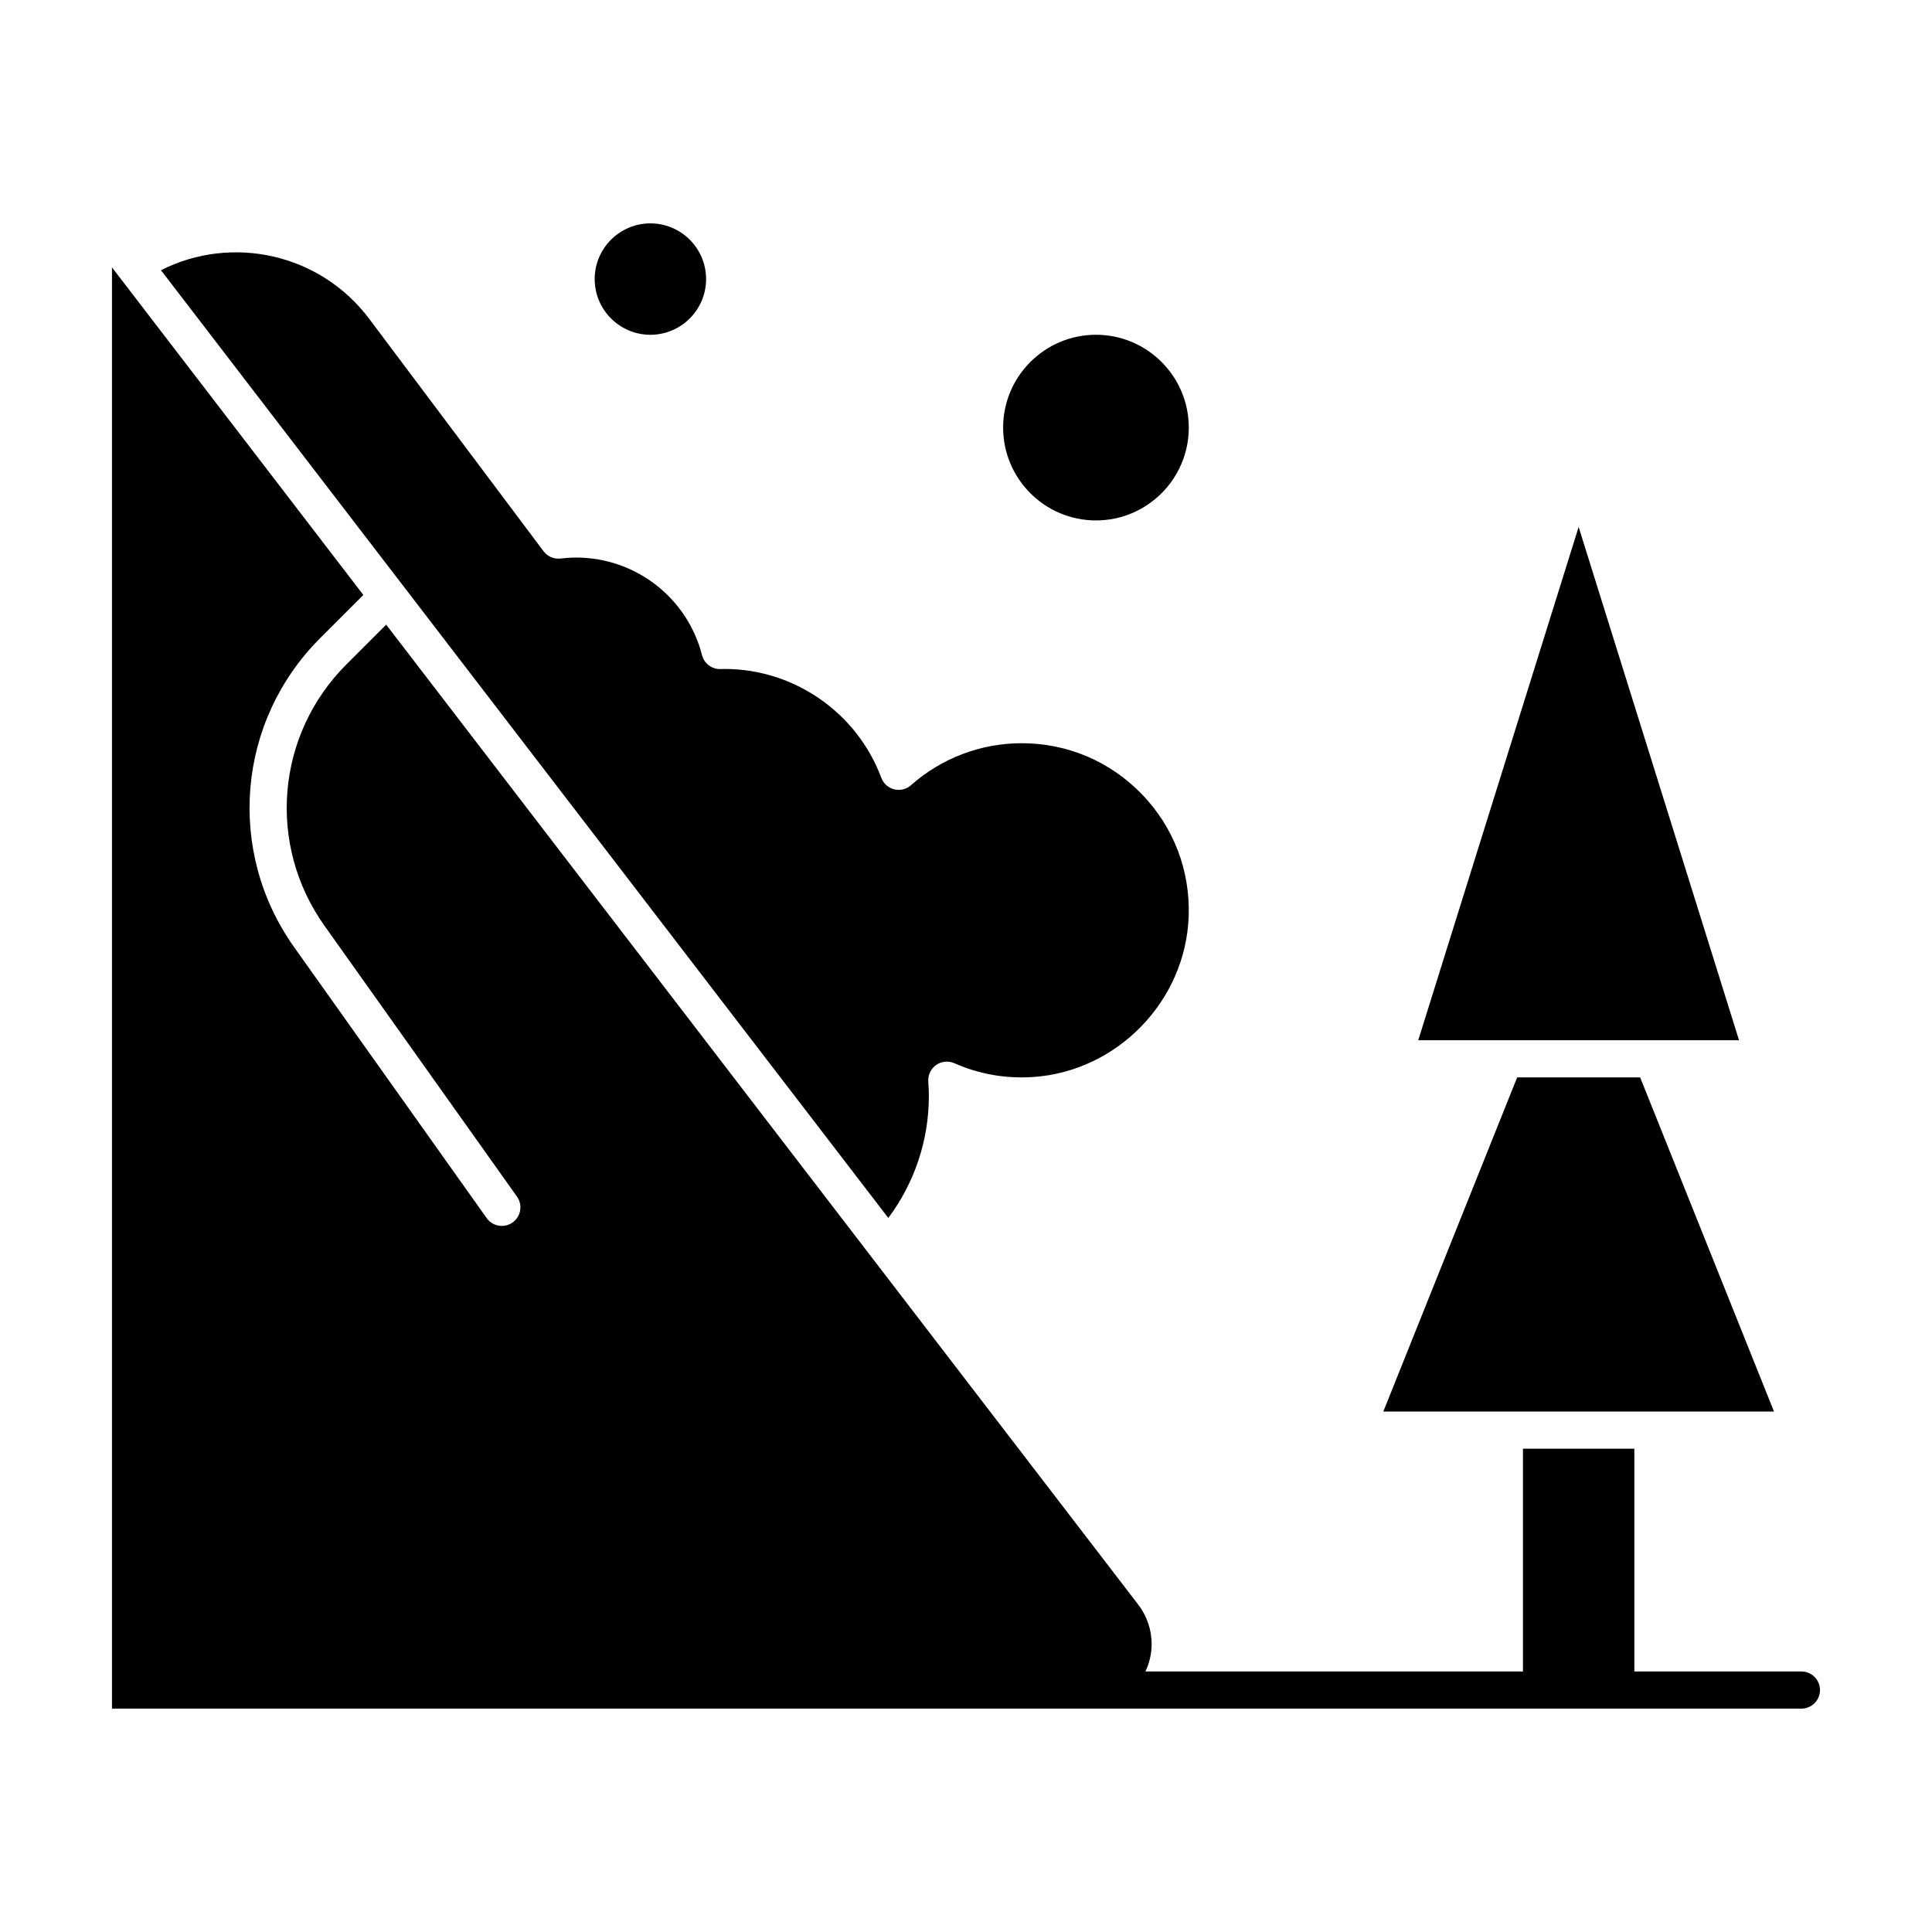
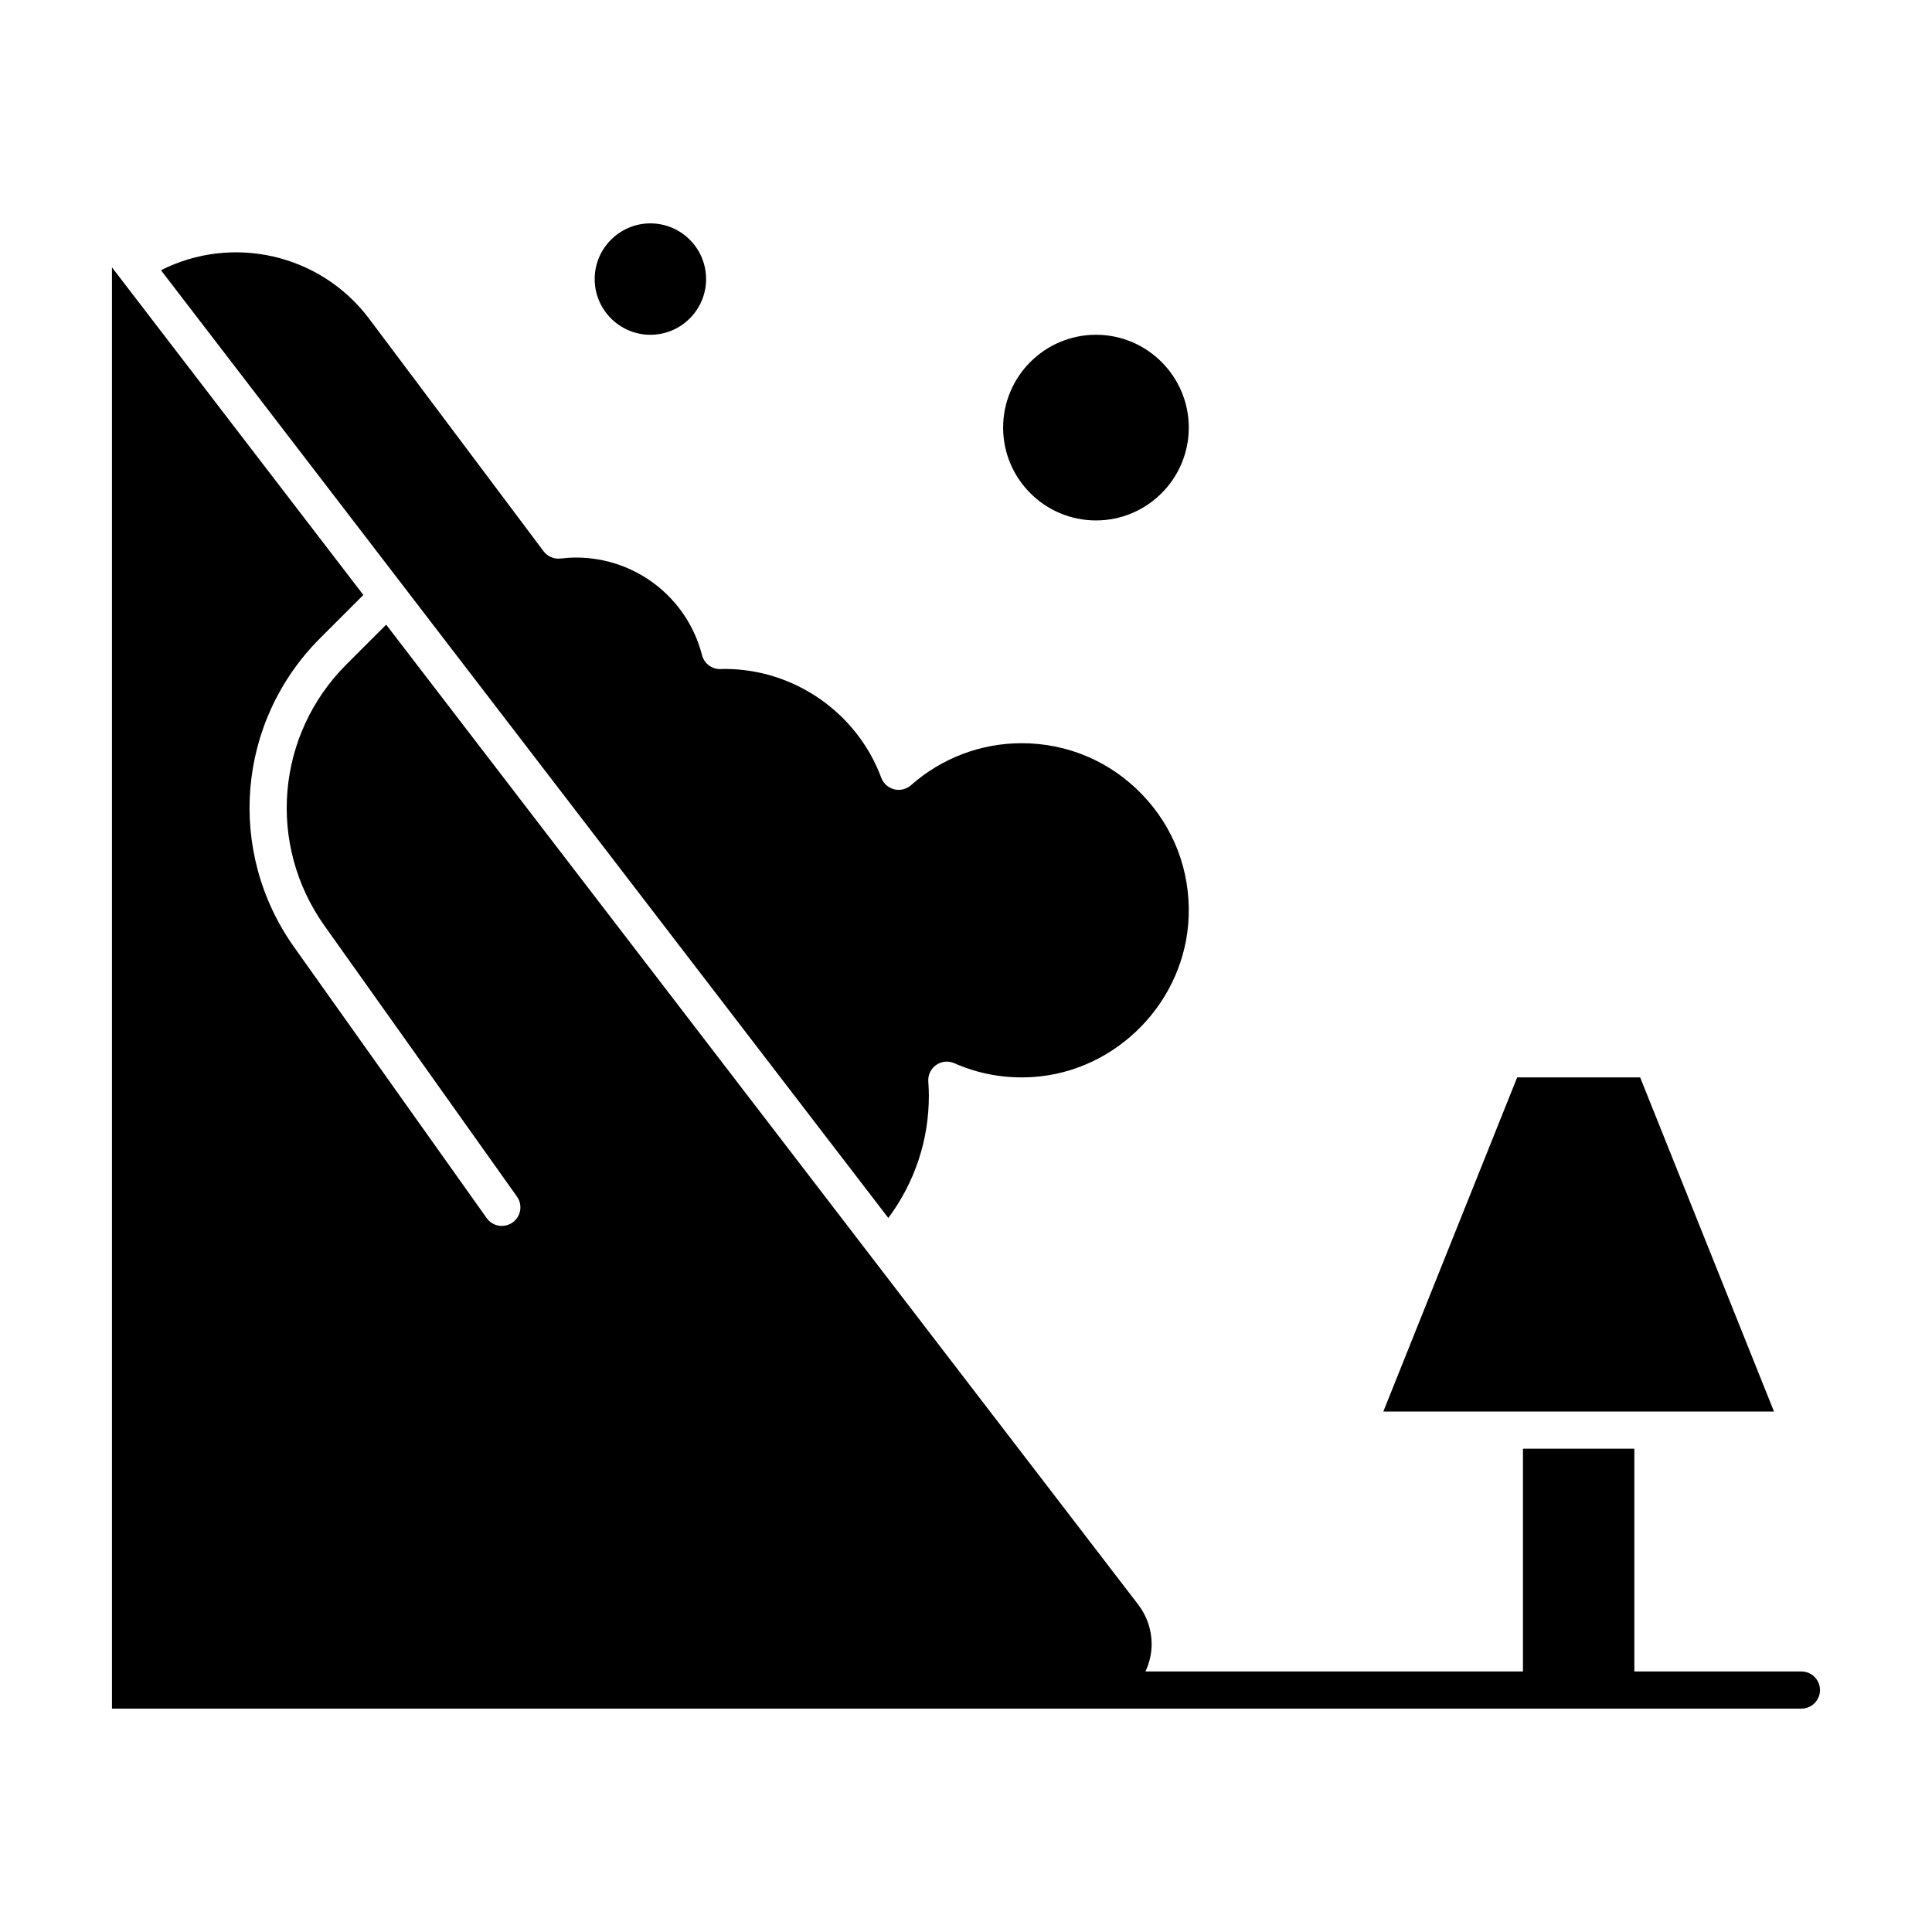
<svg xmlns="http://www.w3.org/2000/svg" fill="#000000" width="800px" height="800px" version="1.1" viewBox="144 144 512 512">
  <g>
    <path d="m434.44 281.92c13.566 0 24.602-11.035 24.602-24.602s-11.035-24.602-24.602-24.602-24.602 11.035-24.602 24.602c0.004 13.566 11.039 24.602 24.602 24.602z" />
    <path d="m316.36 232.72c8.141 0 14.762-6.621 14.762-14.762s-6.621-14.762-14.762-14.762-14.762 6.621-14.762 14.762 6.621 14.762 14.762 14.762z" />
    <path d="m390.16 434.44c0-1.145-0.047-2.363-0.152-3.832-0.121-1.723 0.668-3.379 2.078-4.371 1.41-0.992 3.238-1.172 4.816-0.477 6.574 2.902 13.566 4.129 20.801 3.664 22.367-1.453 40.512-20.152 41.309-42.566 0.43-12.148-3.969-23.641-12.387-32.363-8.422-8.727-19.742-13.535-31.867-13.535-10.816 0-21.234 3.953-29.336 11.129-1.215 1.078-2.883 1.484-4.453 1.09-1.574-0.395-2.852-1.535-3.418-3.055-6.422-17.254-23.105-28.844-41.512-28.844-0.211 0-0.422 0.008-0.633 0.016l-0.484 0.016c-2.273 0.062-4.312-1.48-4.879-3.695-3.906-15.223-17.625-25.855-33.363-25.855-1.332 0-2.68 0.082-4.121 0.254-1.742 0.207-3.465-0.531-4.516-1.934l-46.184-61.57c-12.973-17.297-36.359-22.445-55.199-12.898l192.75 251.16c6.957-9.312 10.746-20.59 10.746-32.336z" />
-     <path d="m581.98 419.68h22.883l-42.508-136.03-42.508 136.03z" />
    <path d="m582.04 518.08h32.09l-35.473-88.559h-32.594l-35.473 88.559z" />
    <path d="m621.4 586.96h-44.281v-59.039h-29.52v59.039h-100.05c1.047-2.211 1.648-4.672 1.648-7.277 0-3.75-1.258-7.449-3.539-10.422l-199.32-259.72-10.547 10.547c-18.637 18.637-21.078 47.75-5.812 69.23l51.023 71.793c1.574 2.215 1.055 5.285-1.16 6.859-0.863 0.613-1.859 0.91-2.848 0.91-1.539 0-3.055-0.719-4.016-2.07l-51.023-71.793c-18.059-25.406-15.168-59.848 6.875-81.887l11.461-11.461-66.617-86.816v381.95h447.72c2.719 0 4.922-2.203 4.922-4.922s-2.203-4.918-4.922-4.918z" />
  </g>
</svg>